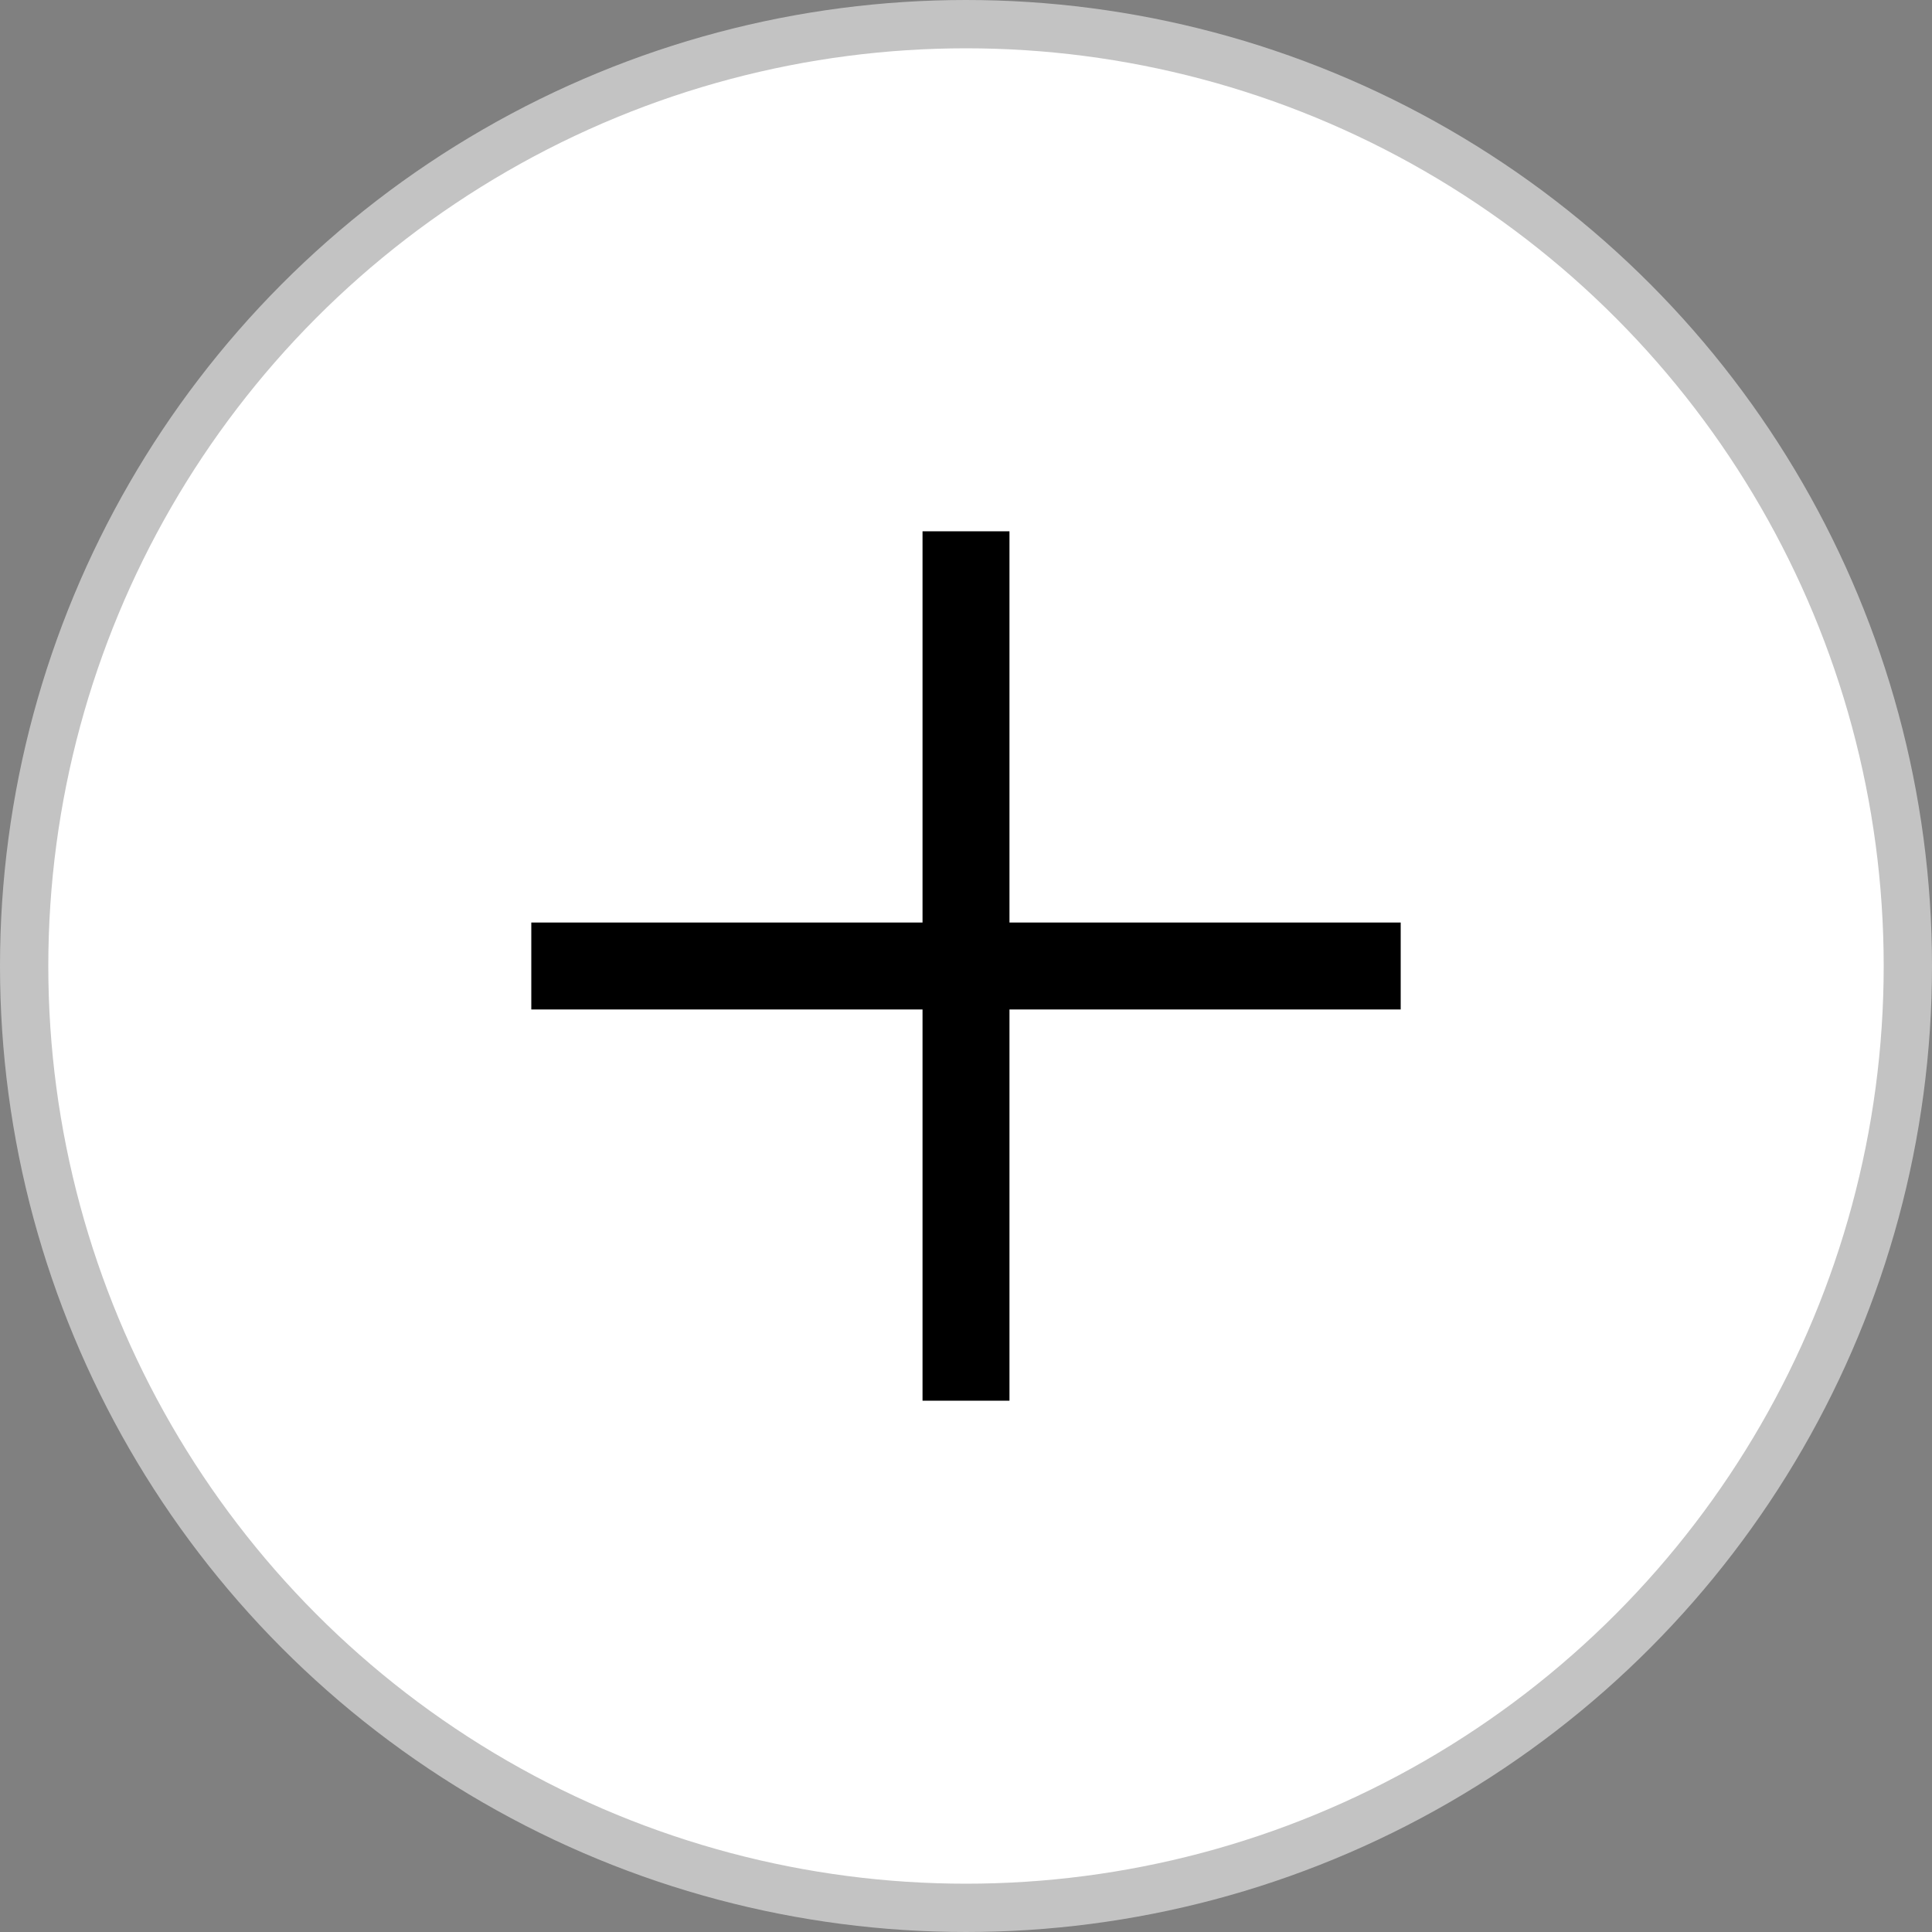
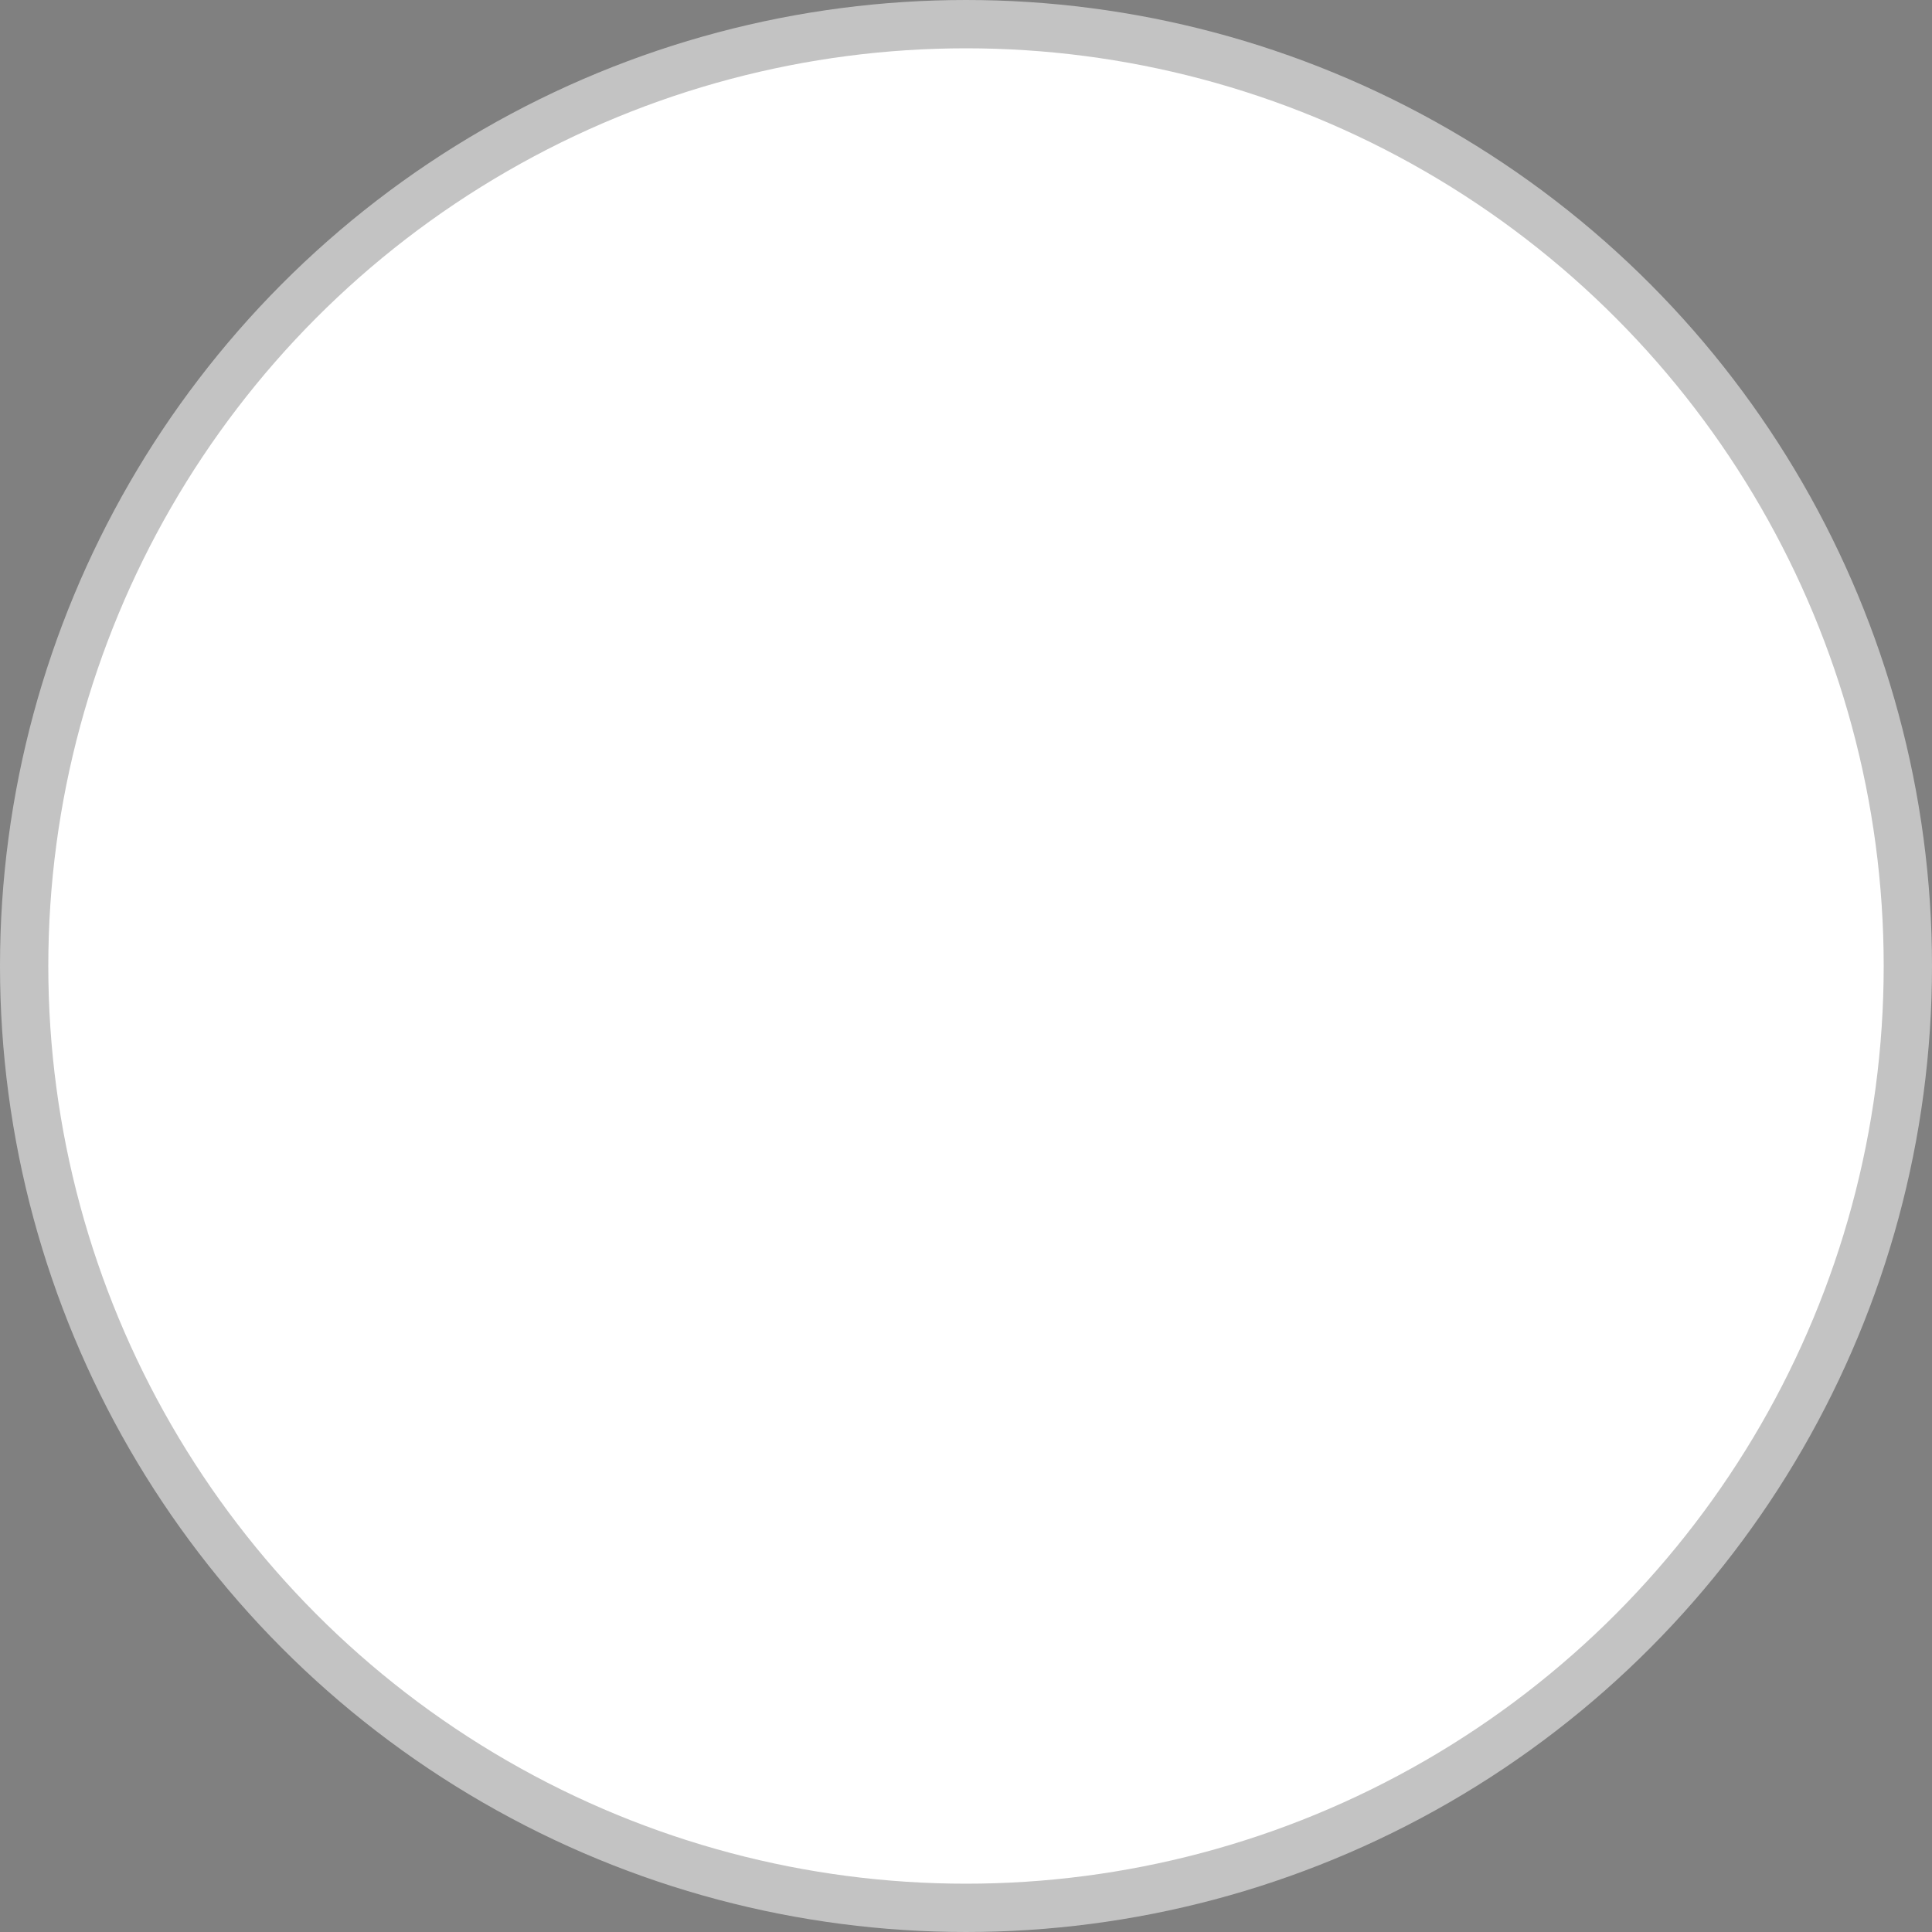
<svg xmlns="http://www.w3.org/2000/svg" width="40" height="40" viewBox="0 0 40 40" fill="none">
  <rect x="0" y="0" width="40" height="40" fill="#808080" stroke="none" />
  <circle cx="20" cy="20" r="19.5" fill="white" stroke="#C3C3C3" />
-   <path d="M20.9 11V19.1H29V20.9H20.9V29H19.1V20.9H11V19.1H19.1V11H20.9Z" fill="black" />
</svg>